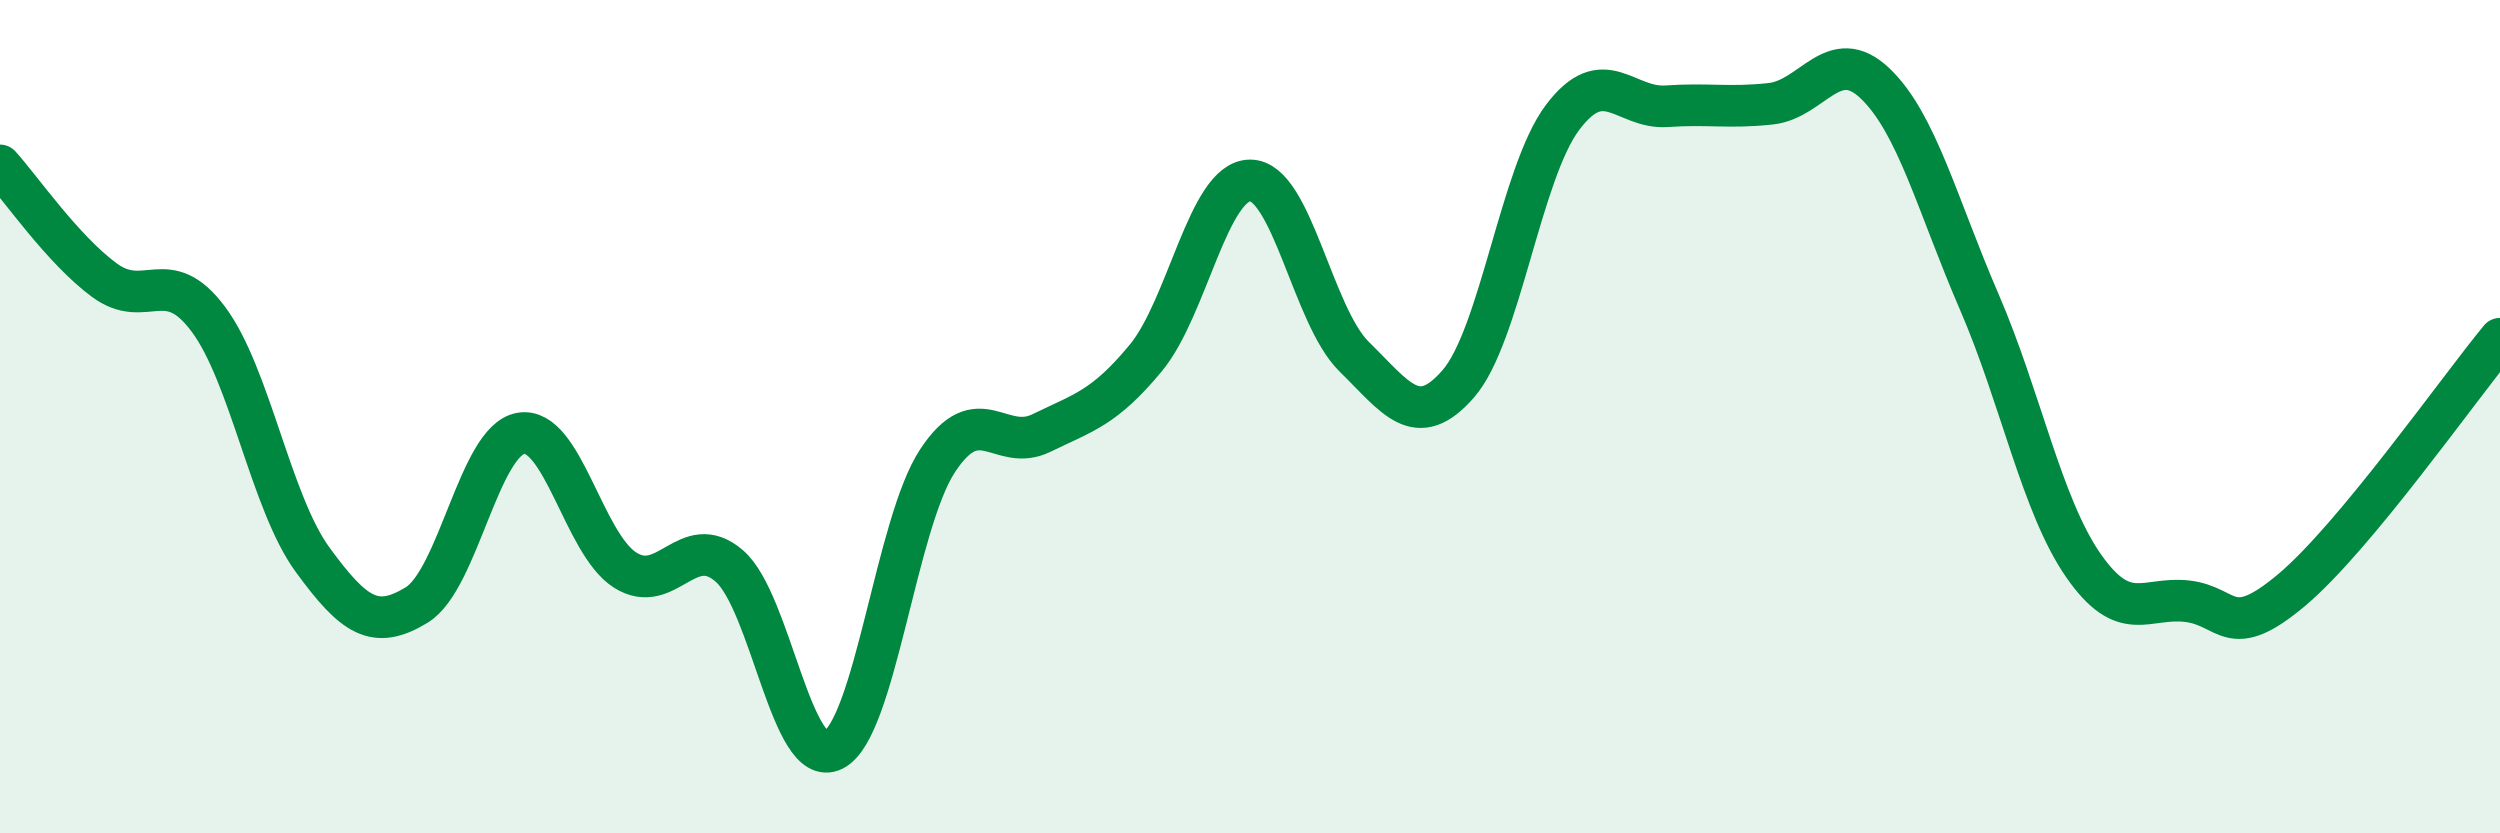
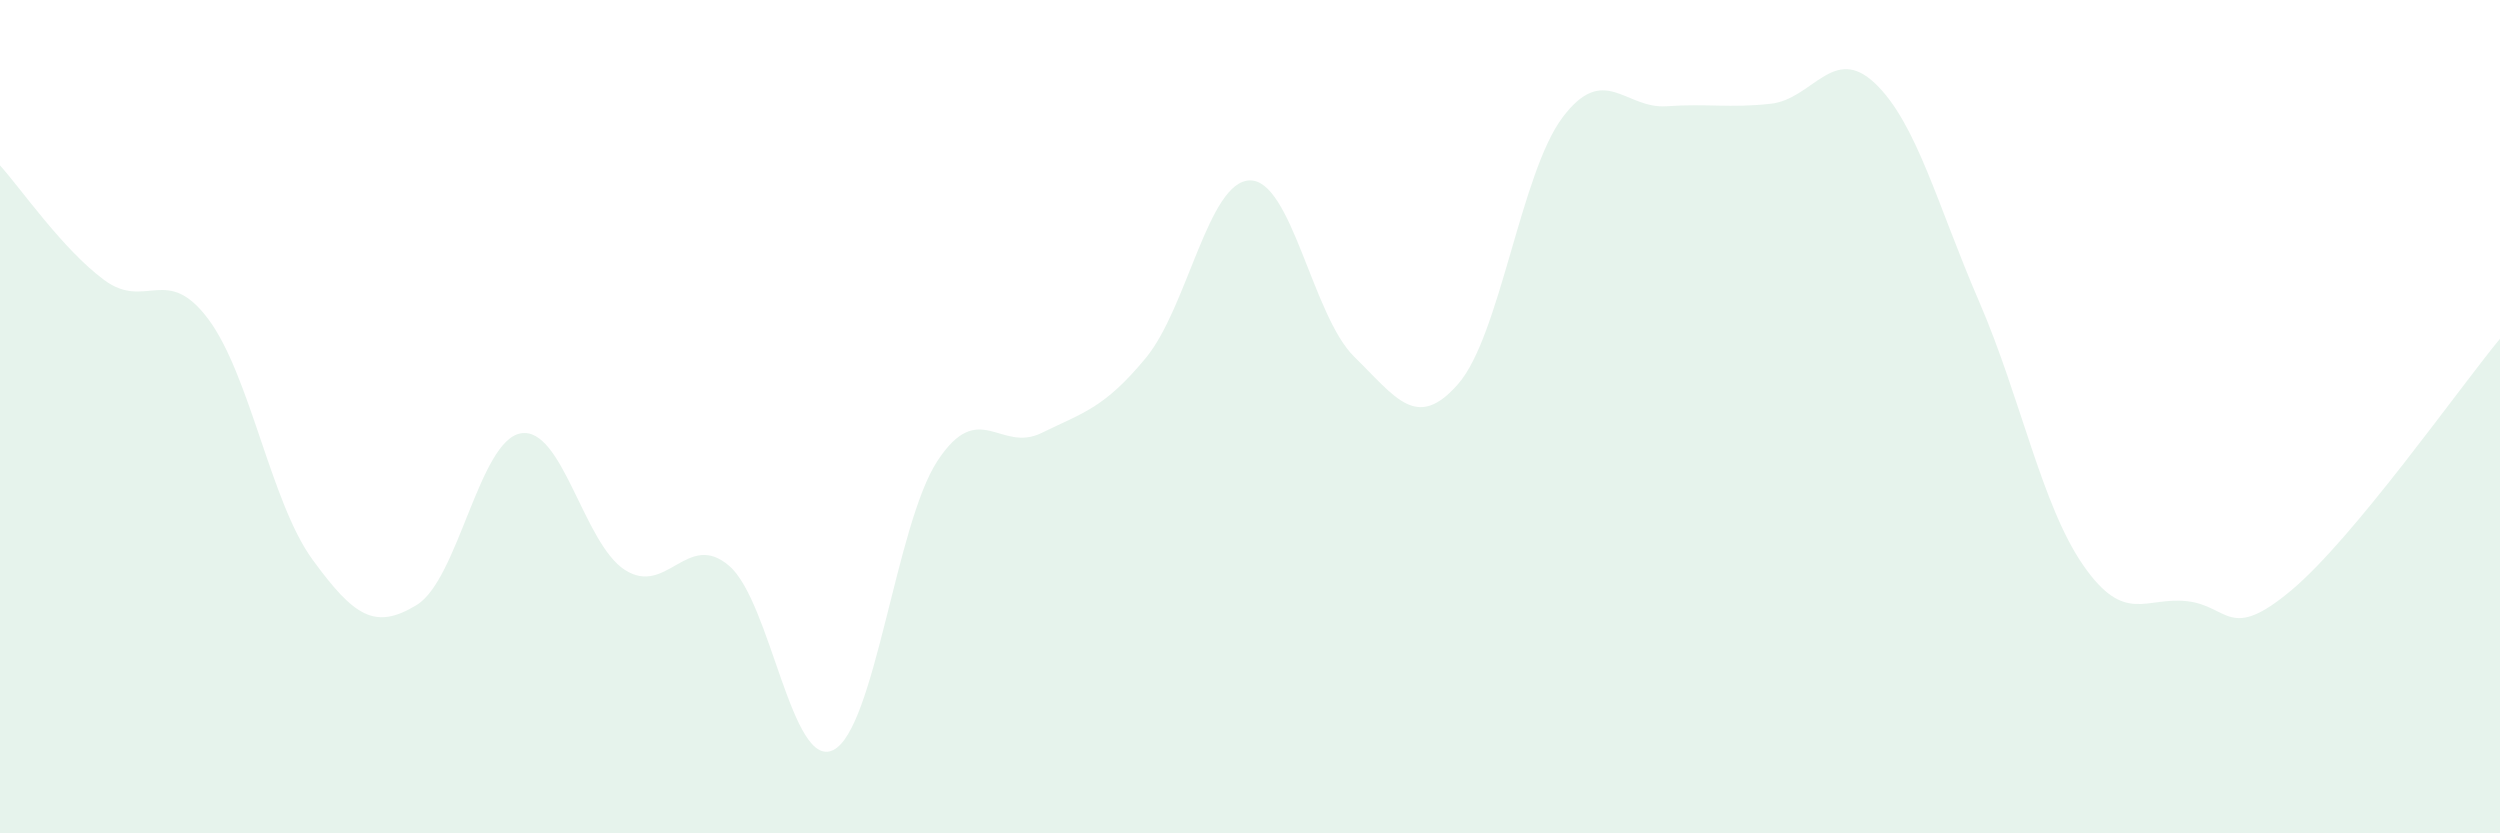
<svg xmlns="http://www.w3.org/2000/svg" width="60" height="20" viewBox="0 0 60 20">
  <path d="M 0,3.97 C 0.5,4.52 1.5,5.98 2.5,6.72 C 3.5,7.46 4,6.32 5,7.66 C 6,9 6.5,12.06 7.5,13.43 C 8.5,14.8 9,15.13 10,14.52 C 11,13.91 11.5,10.57 12.5,10.4 C 13.5,10.23 14,13.04 15,13.68 C 16,14.32 16.5,12.72 17.5,13.58 C 18.5,14.44 19,18.5 20,18 C 21,17.5 21.5,12.58 22.5,11.06 C 23.5,9.54 24,10.88 25,10.39 C 26,9.9 26.5,9.8 27.5,8.59 C 28.5,7.38 29,4.34 30,4.33 C 31,4.32 31.5,7.58 32.5,8.56 C 33.5,9.54 34,10.36 35,9.21 C 36,8.06 36.5,4.15 37.5,2.82 C 38.5,1.49 39,2.62 40,2.55 C 41,2.48 41.5,2.6 42.5,2.49 C 43.5,2.38 44,1.05 45,2 C 46,2.95 46.5,4.93 47.5,7.24 C 48.5,9.55 49,12.13 50,13.57 C 51,15.01 51.5,14.31 52.5,14.43 C 53.5,14.55 53.5,15.42 55,14.16 C 56.5,12.9 59,9.34 60,8.13L60 20L0 20Z" fill="#008740" opacity="0.1" stroke-linecap="round" stroke-linejoin="round" />
-   <path d="M 0,3.97 C 0.5,4.52 1.5,5.98 2.5,6.72 C 3.5,7.46 4,6.32 5,7.66 C 6,9 6.5,12.06 7.5,13.43 C 8.5,14.8 9,15.13 10,14.52 C 11,13.91 11.5,10.57 12.5,10.4 C 13.5,10.23 14,13.04 15,13.68 C 16,14.32 16.5,12.72 17.5,13.58 C 18.5,14.44 19,18.5 20,18 C 21,17.5 21.5,12.58 22.5,11.06 C 23.5,9.54 24,10.88 25,10.39 C 26,9.9 26.5,9.8 27.5,8.59 C 28.5,7.38 29,4.34 30,4.33 C 31,4.32 31.5,7.58 32.5,8.56 C 33.5,9.54 34,10.36 35,9.21 C 36,8.06 36.5,4.15 37.5,2.82 C 38.5,1.49 39,2.62 40,2.55 C 41,2.48 41.5,2.6 42.5,2.49 C 43.5,2.38 44,1.05 45,2 C 46,2.95 46.5,4.93 47.5,7.24 C 48.5,9.55 49,12.13 50,13.57 C 51,15.01 51.5,14.31 52.5,14.43 C 53.5,14.55 53.5,15.42 55,14.16 C 56.5,12.9 59,9.34 60,8.13" stroke="#008740" stroke-width="1" fill="none" stroke-linecap="round" stroke-linejoin="round" />
</svg>